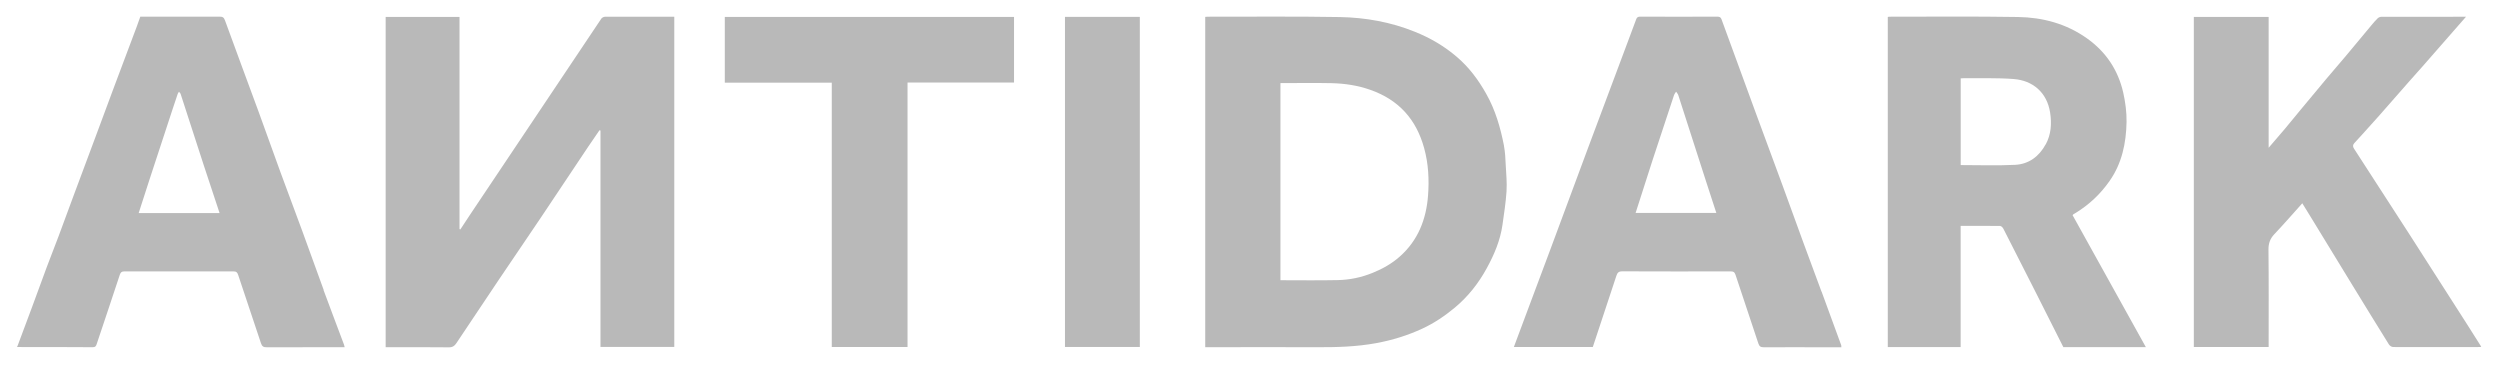
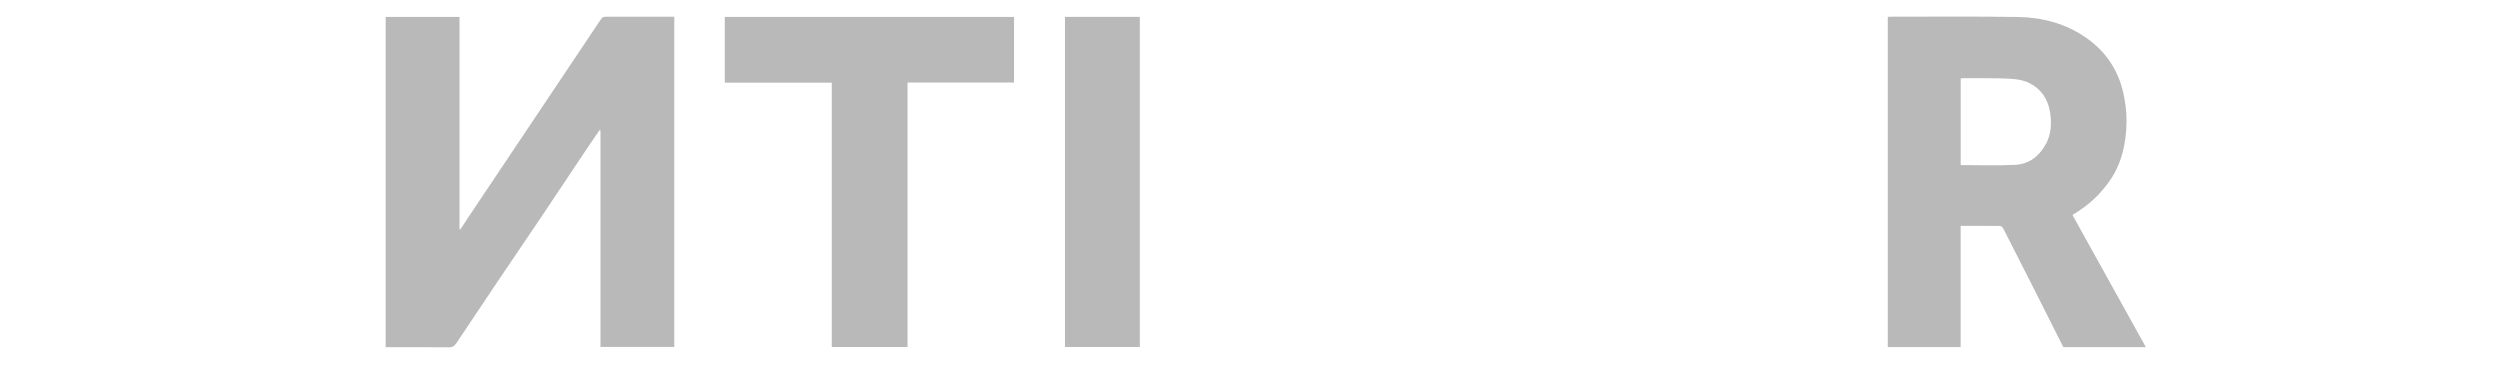
<svg xmlns="http://www.w3.org/2000/svg" id="Lag_1" viewBox="0 0 422.08 61.64">
  <defs>
    <style>.cls-1{fill:#b9b9b9;}</style>
  </defs>
  <path class="cls-1" d="m102.14,2.83c-.21,0-.5.15-.62.32-7.39,11.02-14.76,22.04-22.14,33.07-.56.84-1.11,1.68-1.66,2.52-.05-.02-.1-.05-.14-.07V2.86h-12.47v55.76h.78c3.3,0,6.6-.02,9.9.02.63,0,.96-.25,1.26-.7,2.4-3.58,4.78-7.17,7.19-10.75,2.34-3.48,4.72-6.94,7.06-10.43,2.69-4.01,5.36-8.03,8.04-12.04.61-.92,1.25-1.82,1.87-2.73.06.02.11.04.17.05v36.53h12.46V2.82c-3.93,0-7.81,0-11.7.01Z" />
-   <path class="cls-1" d="m253.93,24.65c-.6-3.07-1.45-6.07-3.02-8.83-1.31-2.33-2.86-4.42-4.91-6.18-2.15-1.85-4.55-3.25-7.16-4.29-4.04-1.63-8.3-2.39-12.63-2.47-7.45-.13-14.9-.05-22.34-.06-.12,0-.23.02-.39.03v55.77h.82c5.97,0,11.94-.03,17.91,0,3.4.02,6.79-.07,10.15-.69,2.71-.5,5.3-1.3,7.78-2.45,1.99-.92,3.79-2.14,5.49-3.55,2.24-1.87,4-4.11,5.38-6.64,1.26-2.3,2.29-4.71,2.66-7.35.26-1.87.56-3.75.68-5.63.09-1.46-.05-2.93-.13-4.39-.06-1.09-.09-2.2-.3-3.27Zm-12.83,8.36c-.3,3.99-1.68,7.58-4.79,10.32-1.35,1.19-2.87,2.05-4.55,2.73-1.91.78-3.87,1.19-5.9,1.23-3.21.07-6.41.02-9.68.02V14.03c2.9,0,5.76-.05,8.61.01,2.25.05,4.45.38,6.6,1.14,4.77,1.69,7.71,4.96,9.05,9.82.73,2.65.86,5.33.66,8Z" />
  <path class="cls-1" d="m350.07,36.17c.09-.07.2-.12.3-.18,2.31-1.4,4.24-3.21,5.79-5.43,2.1-2.99,2.8-6.4,2.87-9.95.03-1.67-.2-3.38-.57-5.02-.88-3.8-2.92-6.86-6.15-9.14-3.48-2.46-7.43-3.51-11.59-3.58-7.25-.12-14.51-.05-21.76-.05-.07,0-.14.02-.24.04v55.74h12.3v-20.47c2.26,0,4.46-.01,6.66.02.19,0,.44.25.54.44,1.77,3.46,3.53,6.93,5.29,10.4,1.62,3.21,3.24,6.41,4.85,9.62h13.93c-4.14-7.46-8.25-14.87-12.37-22.28.05-.06.09-.12.15-.17Zm-4.69-11.81c-1.11,2.05-2.84,3.35-5.16,3.47-3.03.15-6.08.04-9.19.04v-14.64c.22-.01.4-.03.59-.03,2.78.03,5.57-.07,8.34.14,3.18.24,5.64,2.21,6.17,5.7.28,1.86.16,3.65-.74,5.33Z" />
-   <path class="cls-1" d="m54.65,48.96c-1.22-3.31-2.39-6.63-3.61-9.94-1.22-3.32-2.47-6.63-3.69-9.95-1.24-3.39-2.44-6.79-3.68-10.18-1.89-5.16-3.82-10.3-5.69-15.46-.19-.53-.44-.62-.92-.62-3.54.02-7.08,0-10.62,0h-2.75c-.21.57-.39,1.1-.58,1.62-1.31,3.49-2.62,6.97-3.93,10.46-.98,2.62-1.94,5.24-2.92,7.86-1.28,3.44-2.57,6.88-3.85,10.32-.83,2.23-1.64,4.46-2.47,6.68-.67,1.78-1.37,3.55-2.04,5.33-.84,2.25-1.65,4.52-2.49,6.77-.82,2.22-1.65,4.43-2.48,6.64-.03.03-.07.06-.1.1.04,0,.08,0,.11,0,4.24,0,8.49,0,12.73.03.44,0,.54-.19.66-.55,1.29-3.89,2.62-7.77,3.89-11.66.15-.45.33-.59.78-.59,6.14.01,12.27.01,18.41,0,.49,0,.66.16.81.63,1.26,3.84,2.58,7.66,3.84,11.5.18.54.43.69.97.68,4.17-.02,8.34-.01,12.52-.01h.64c-.05-.2-.07-.32-.11-.43-1.15-3.08-2.32-6.14-3.46-9.23Zm-31.24-12.98c.62-1.93,1.24-3.86,1.87-5.79,1.3-3.96,2.6-7.92,3.9-11.88.27-.82.54-1.64.82-2.45.05-.13.14-.25.22-.37.1.13.23.24.28.39,1.3,4.01,2.59,8.02,3.9,12.02.87,2.66,1.76,5.32,2.67,8.07h-13.65Z" />
-   <path class="cls-1" d="m307.52,49.22c-1.01-2.75-2.04-5.5-3.05-8.25-1.16-3.18-2.31-6.36-3.47-9.53-1.53-4.16-3.08-8.3-4.6-12.46-1.93-5.24-3.84-10.49-5.76-15.74-.12-.32-.33-.43-.69-.43-4.34.02-8.69.02-13.03,0-.37,0-.56.11-.68.45-.56,1.53-1.14,3.05-1.71,4.58-2.15,5.73-4.3,11.47-6.44,17.2-2.11,5.67-4.21,11.35-6.32,17.02-1.21,3.25-2.44,6.5-3.65,9.75-.84,2.24-1.68,4.49-2.53,6.77h13.33c1.33-4.01,2.66-8.02,3.98-12.03.17-.51.38-.74.99-.74,6.09.03,12.18.02,18.27.01.45,0,.68.07.85.58,1.26,3.86,2.59,7.7,3.85,11.57.17.51.39.66.9.66,3.52-.02,7.04,0,10.56,0h2.56c0-.15,0-.25-.02-.33-1.1-3.02-2.2-6.05-3.32-9.07Zm-31.38-13.26c.96-3,1.9-5.96,2.86-8.91,1.2-3.68,2.42-7.35,3.64-11.02.07-.2.22-.37.34-.55.13.2.3.37.37.59,1.56,4.83,3.11,9.67,4.67,14.5.57,1.78,1.16,3.56,1.75,5.38h-13.63Z" />
  <path class="cls-1" d="m122.37,13.96h18.06v44.62h12.79V13.94h17.98V2.86h-48.83v11.1Z" />
  <path class="cls-1" d="m179.8,58.58h12.64V2.85h-12.64v55.73Z" />
-   <path class="cls-1" d="m418.78,58.32c-.75-1.18-1.49-2.37-2.24-3.54-3.19-4.98-6.37-9.97-9.57-14.94-3.17-4.93-6.36-9.84-9.54-14.75-.22-.34-.22-.63.06-.93.52-.56,1.04-1.13,1.55-1.7.87-.96,1.74-1.91,2.59-2.88,1.7-1.93,3.4-3.87,5.1-5.81.77-.88,1.56-1.74,2.33-2.62,1.68-1.92,3.36-3.84,5.04-5.76.73-.83,1.45-1.66,2.24-2.56-4.86,0-9.59,0-14.32.01-.21,0-.46.12-.61.27-.39.38-.75.8-1.1,1.23-1.42,1.69-2.82,3.4-4.24,5.09-1.1,1.31-2.23,2.6-3.33,3.91-1.44,1.71-2.86,3.43-4.28,5.14-.89,1.08-1.77,2.17-2.67,3.24-.88,1.04-1.77,2.07-2.77,3.23V2.86h-12.63v55.73h12.63v-.81c0-5.21.03-10.41-.03-15.62-.01-1.07.27-1.86,1-2.63,1.6-1.69,3.13-3.45,4.71-5.21.5.81.97,1.56,1.43,2.32,2.29,3.75,4.58,7.51,6.88,11.26,2.1,3.43,4.2,6.85,6.32,10.26.13.21.47.43.71.43,4.9.02,9.8,0,14.7,0,.06-.02.11-.04.17-.06-.05-.07-.09-.15-.14-.22Z" />
</svg>